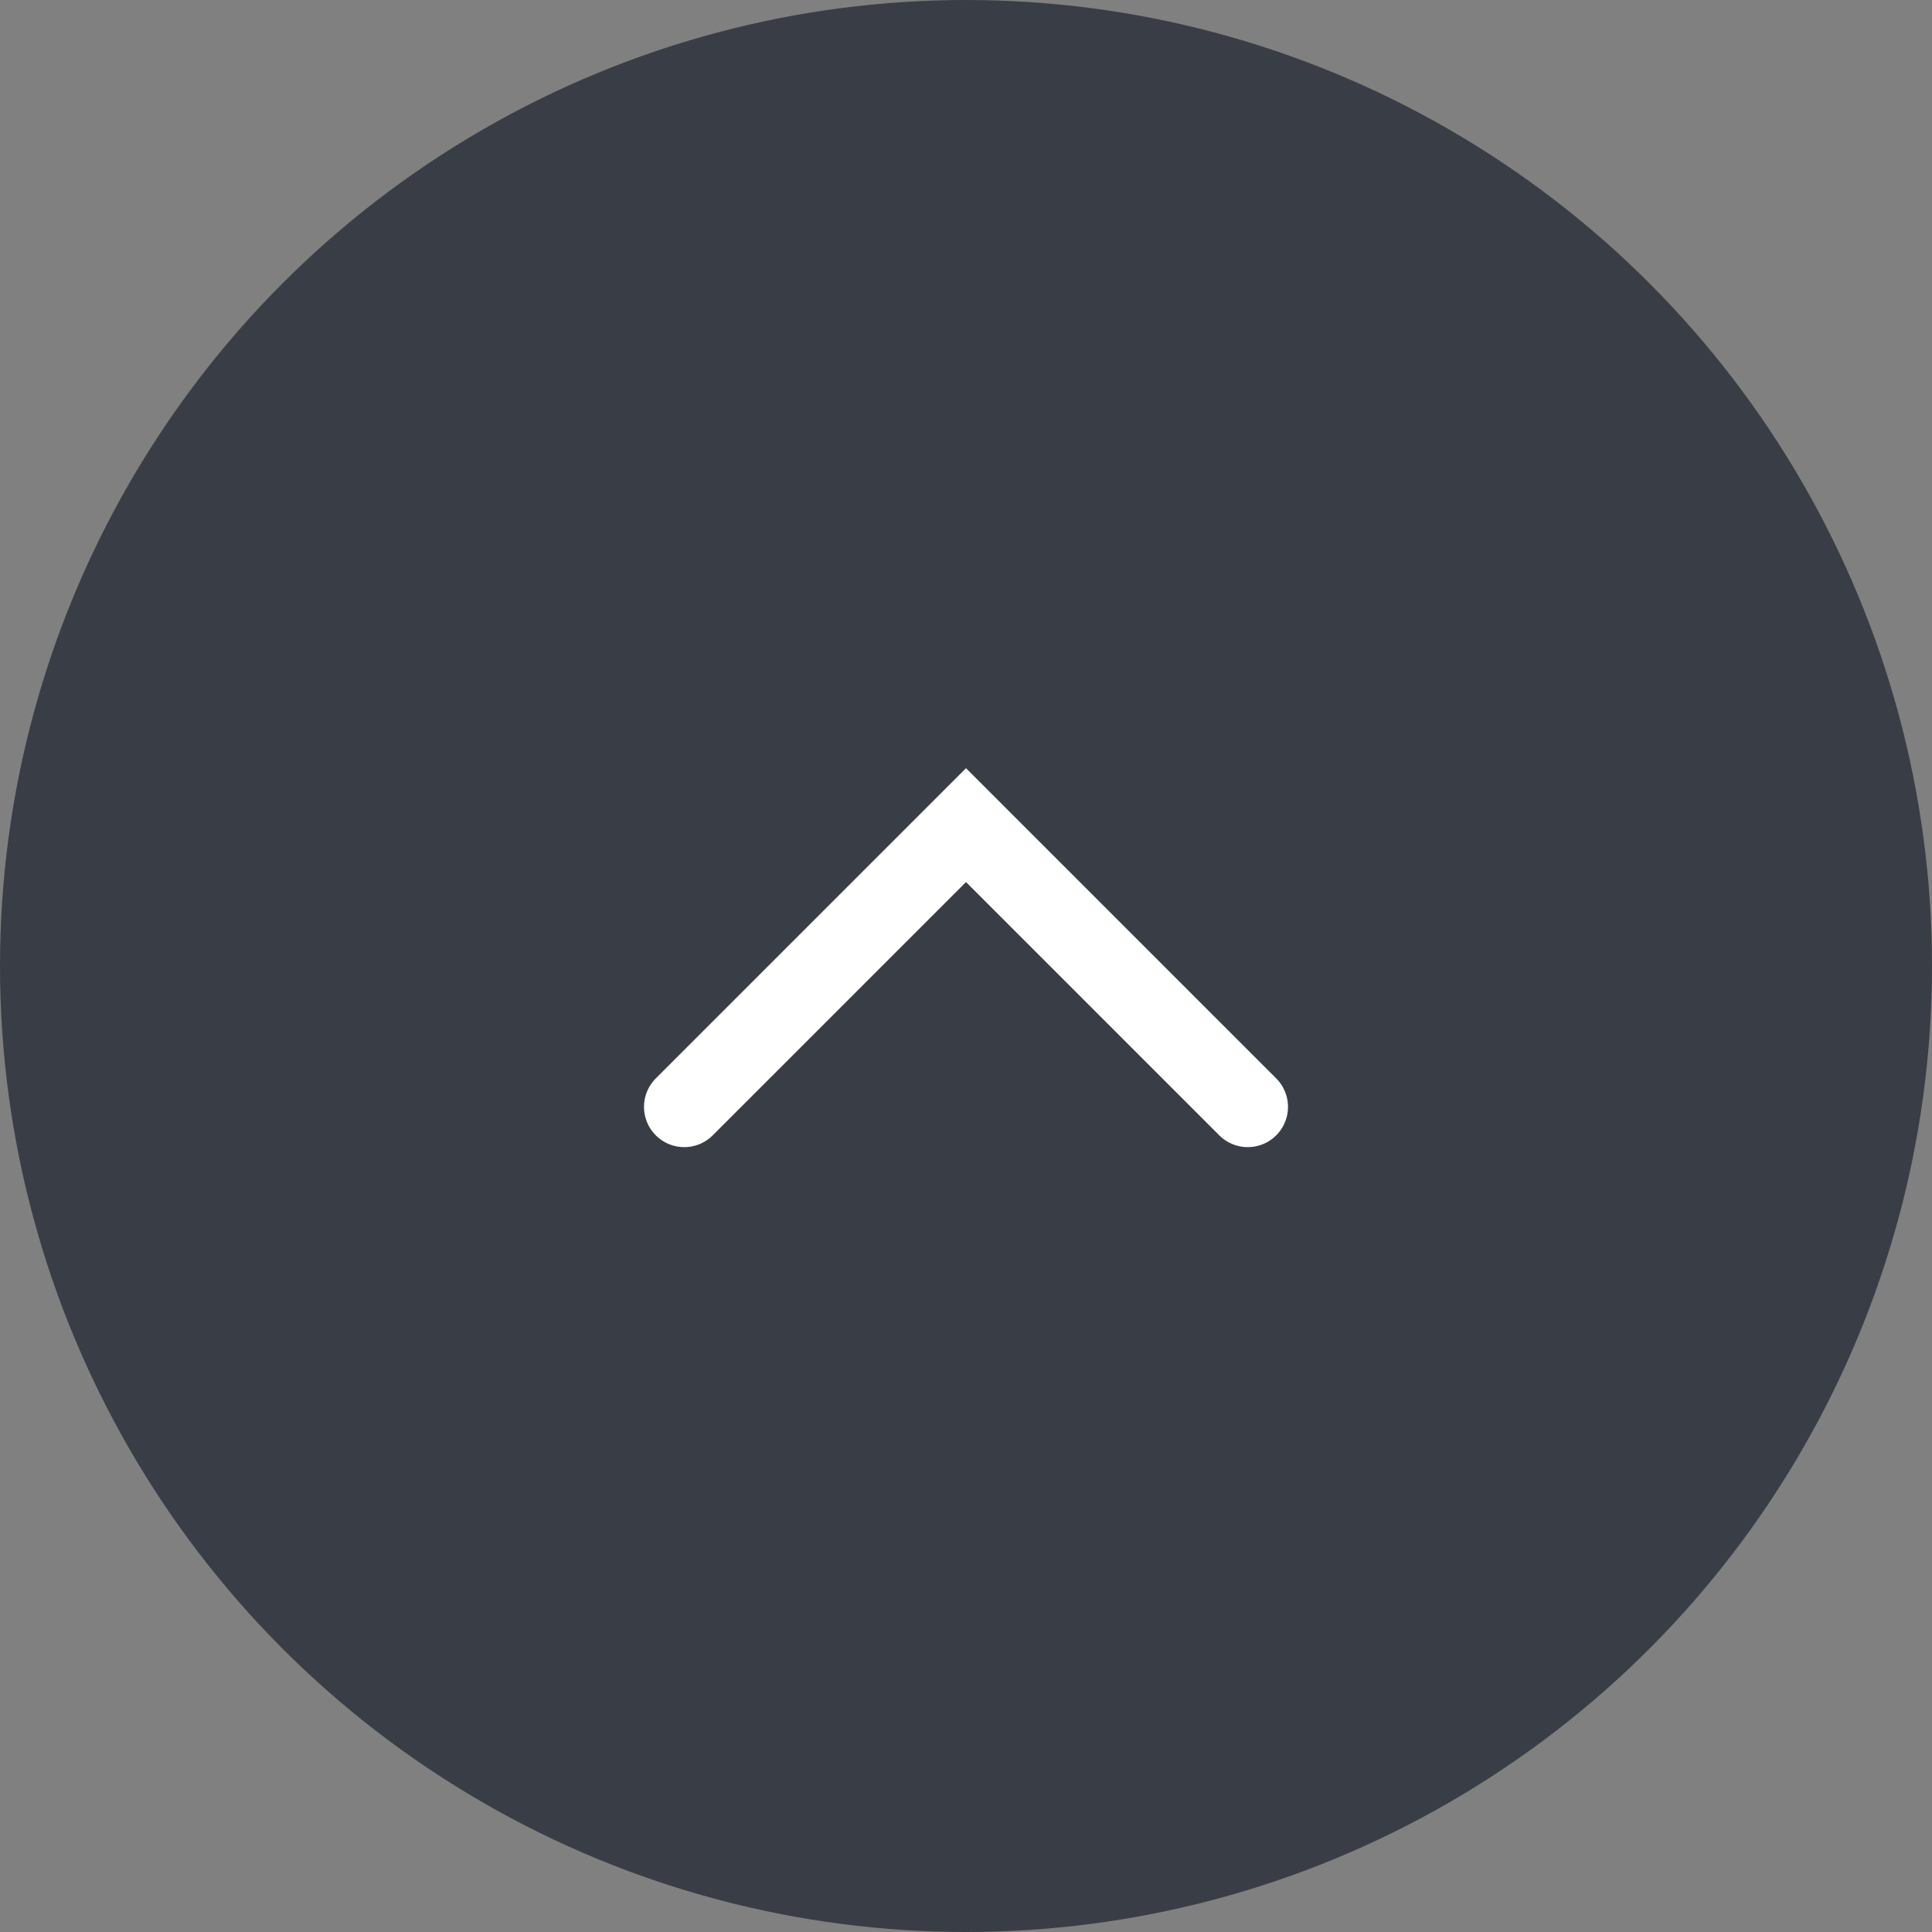
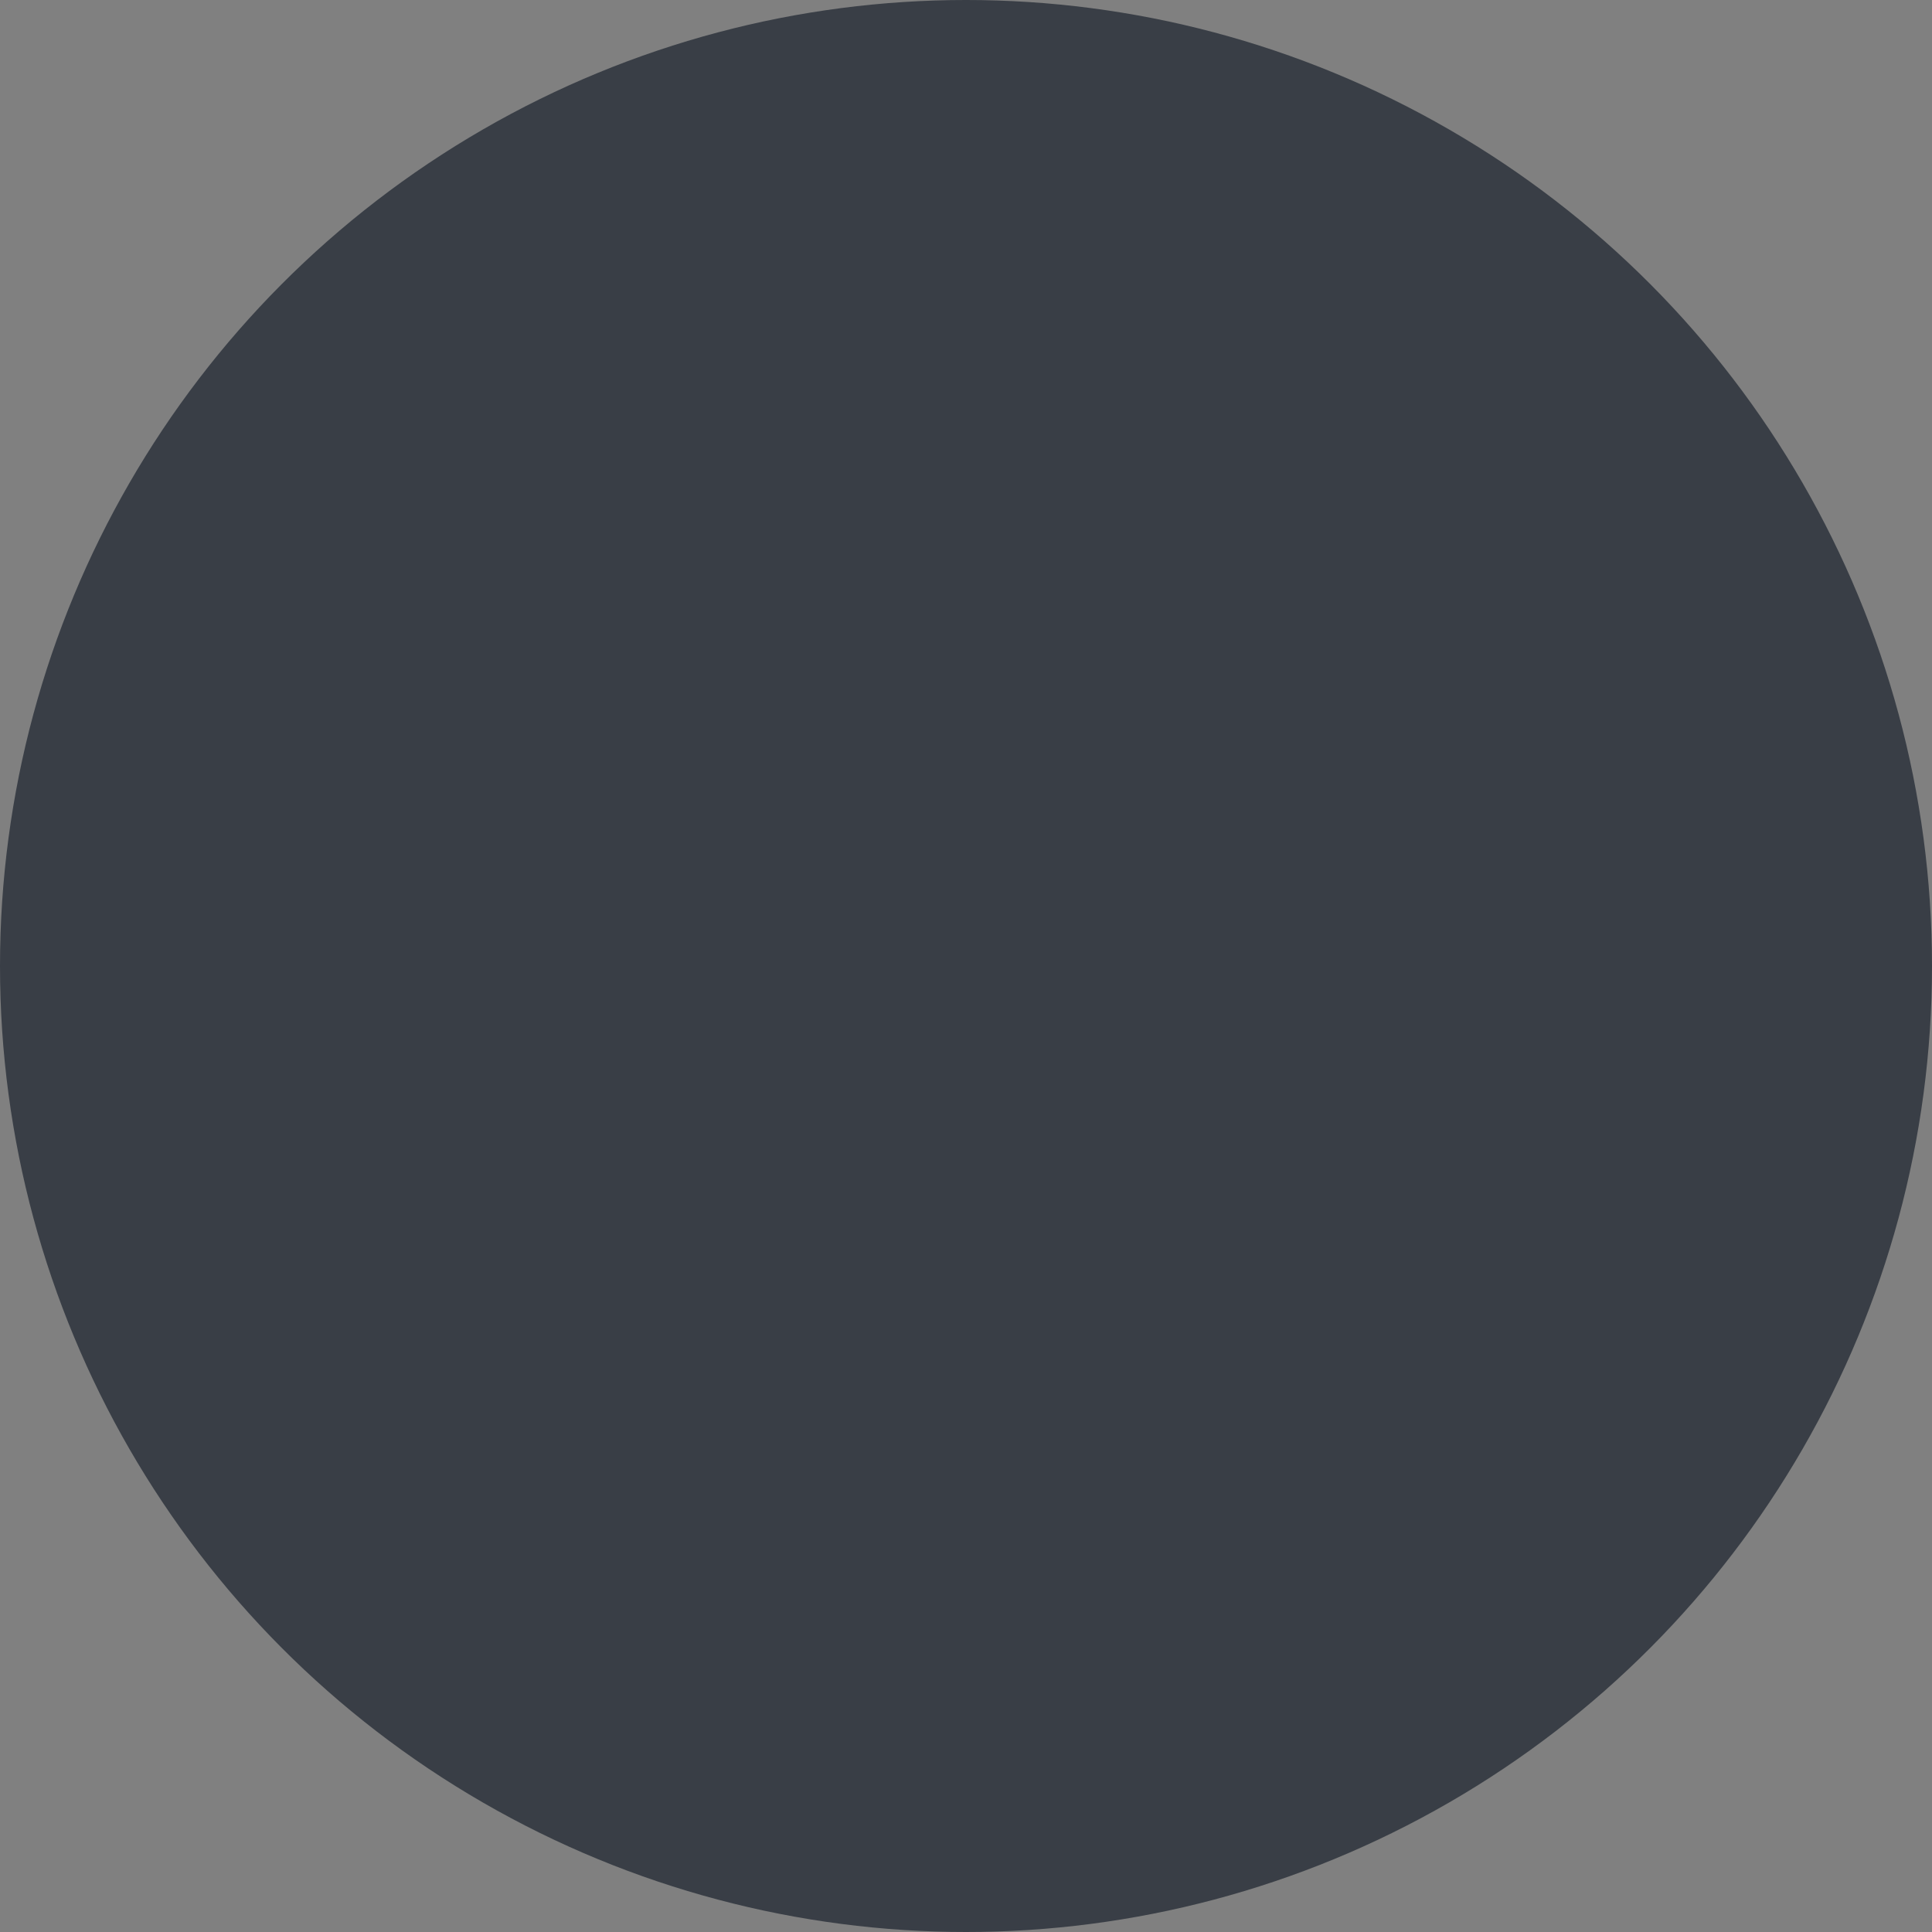
<svg xmlns="http://www.w3.org/2000/svg" width="48" height="48" viewBox="0 0 48 48" fill="none">
  <rect x="0" y="0" width="48" height="48" fill="#808080" stroke="none" />
  <circle cx="24" cy="24" r="24" fill="#393E46" />
-   <path d="M17 27.5L24 20.5L31 27.5" stroke="white" stroke-width="2" stroke-linecap="round" />
</svg>